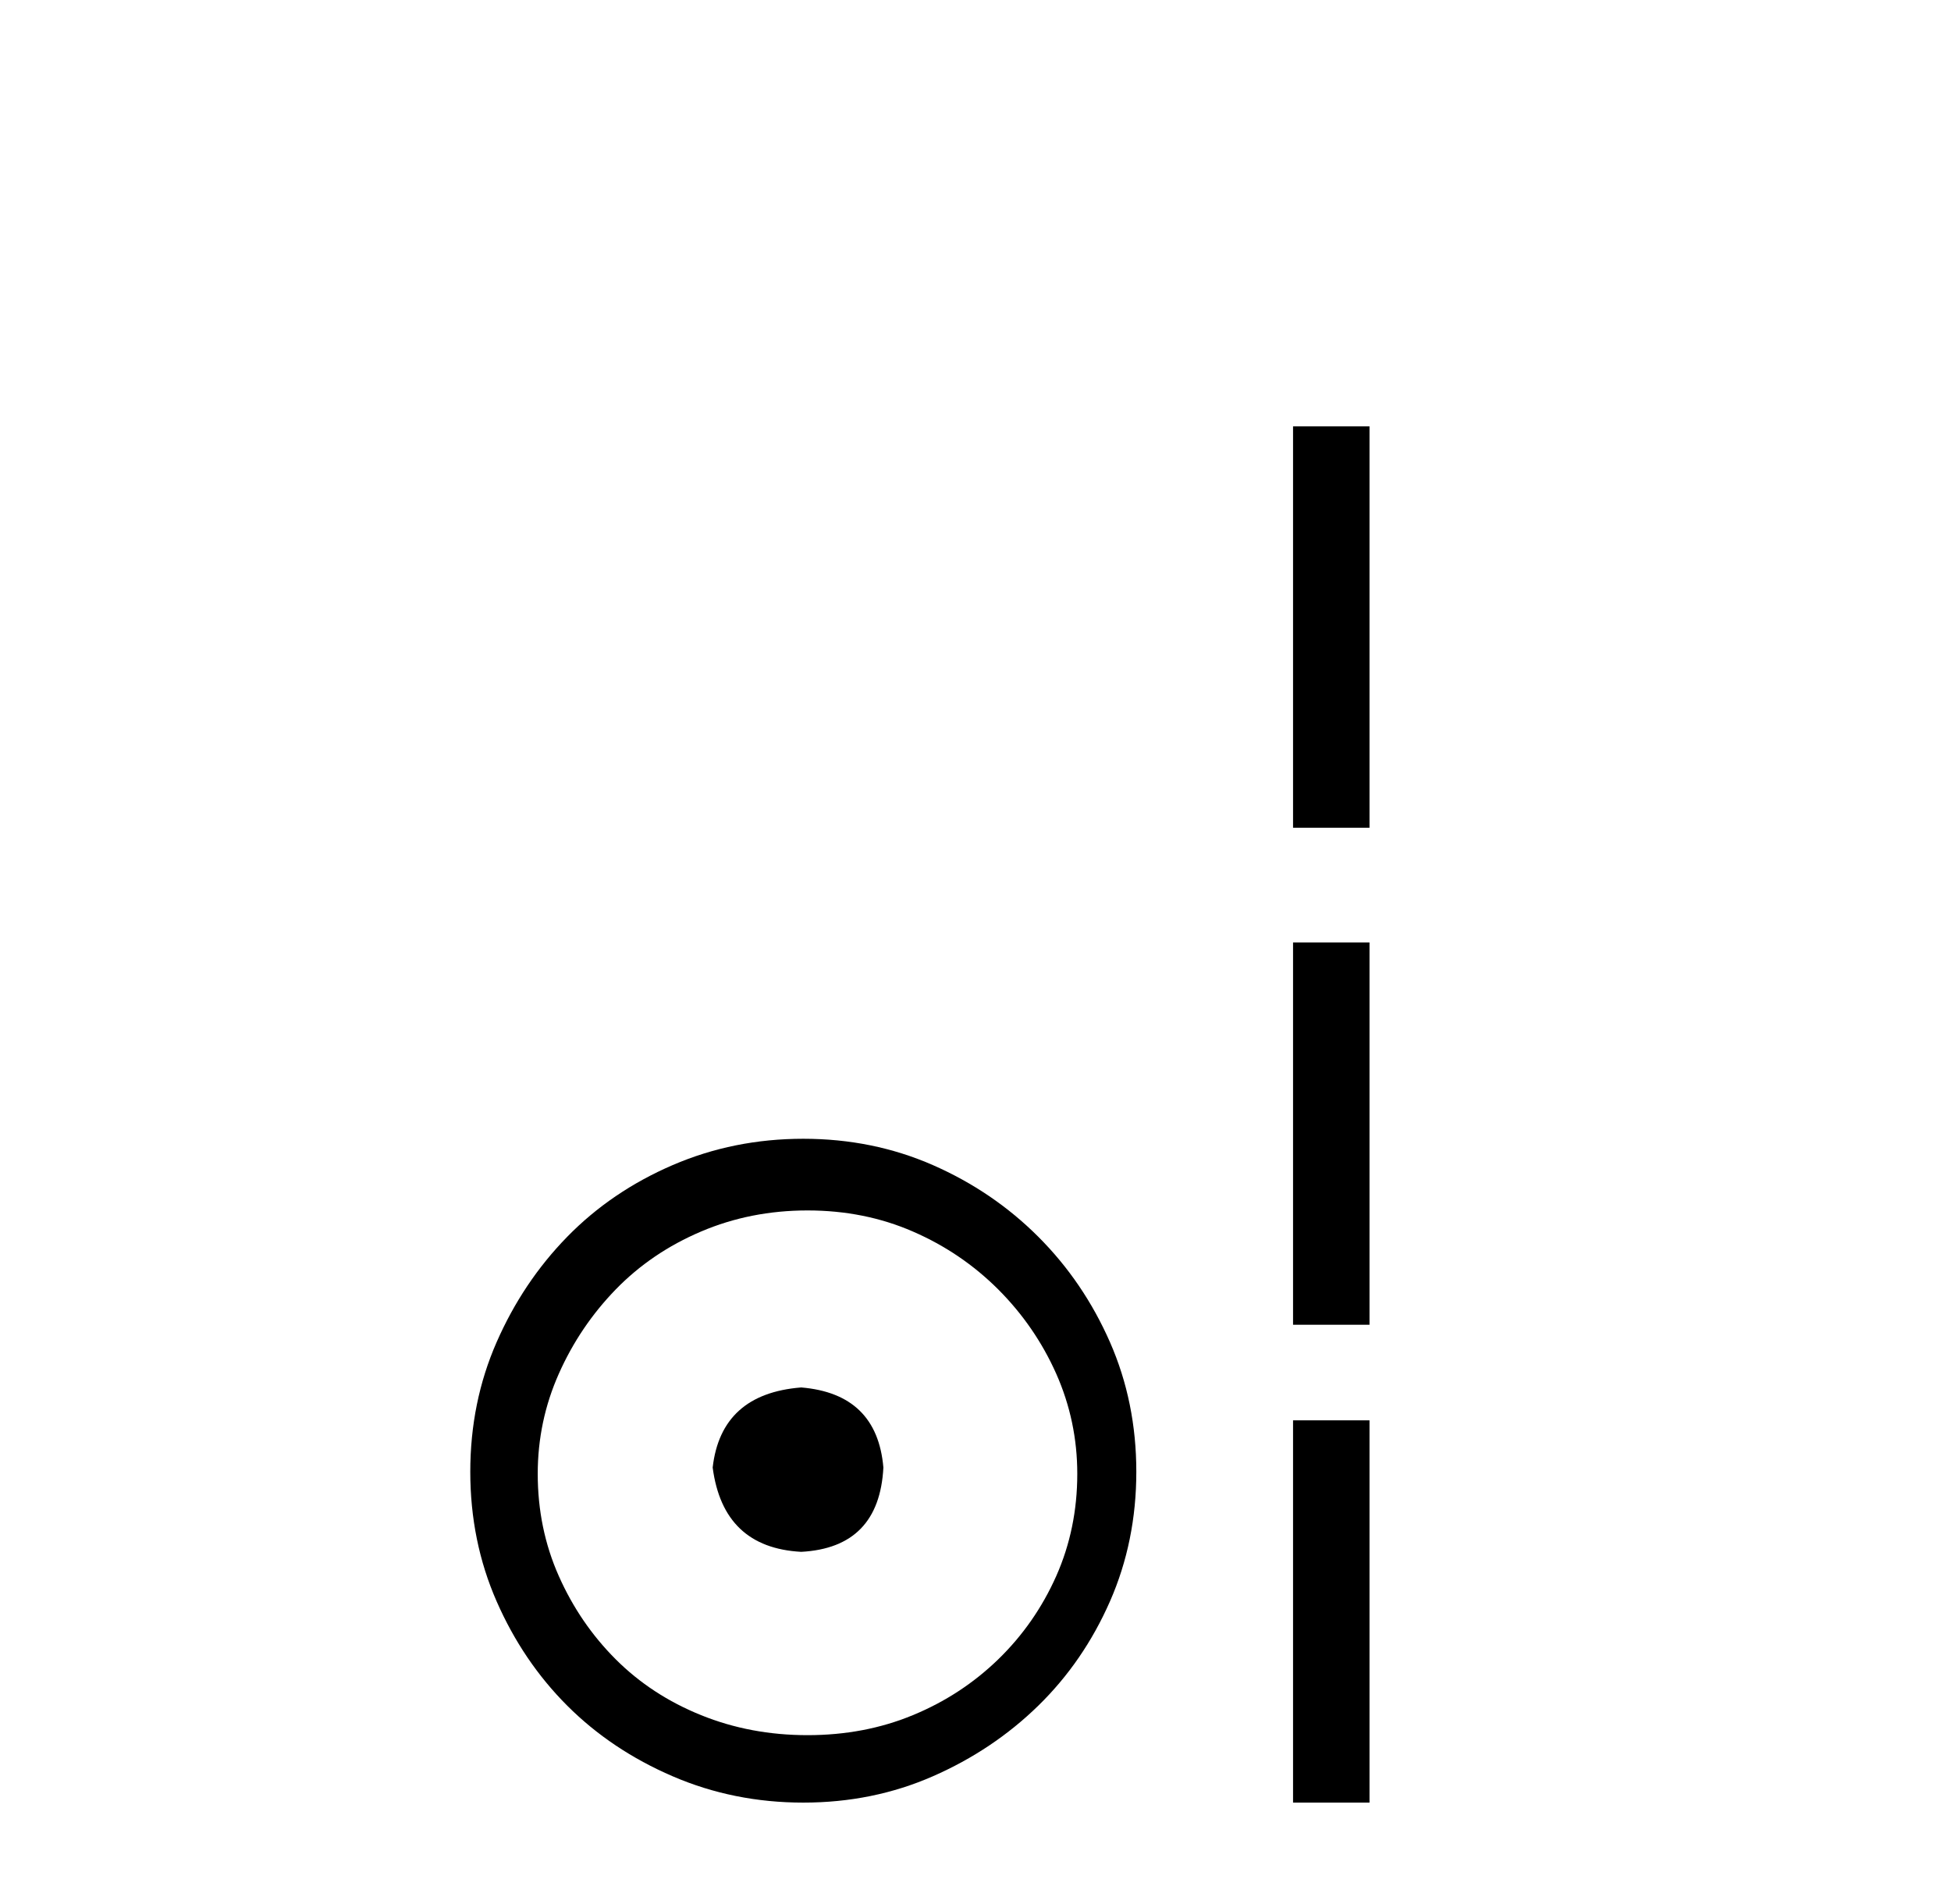
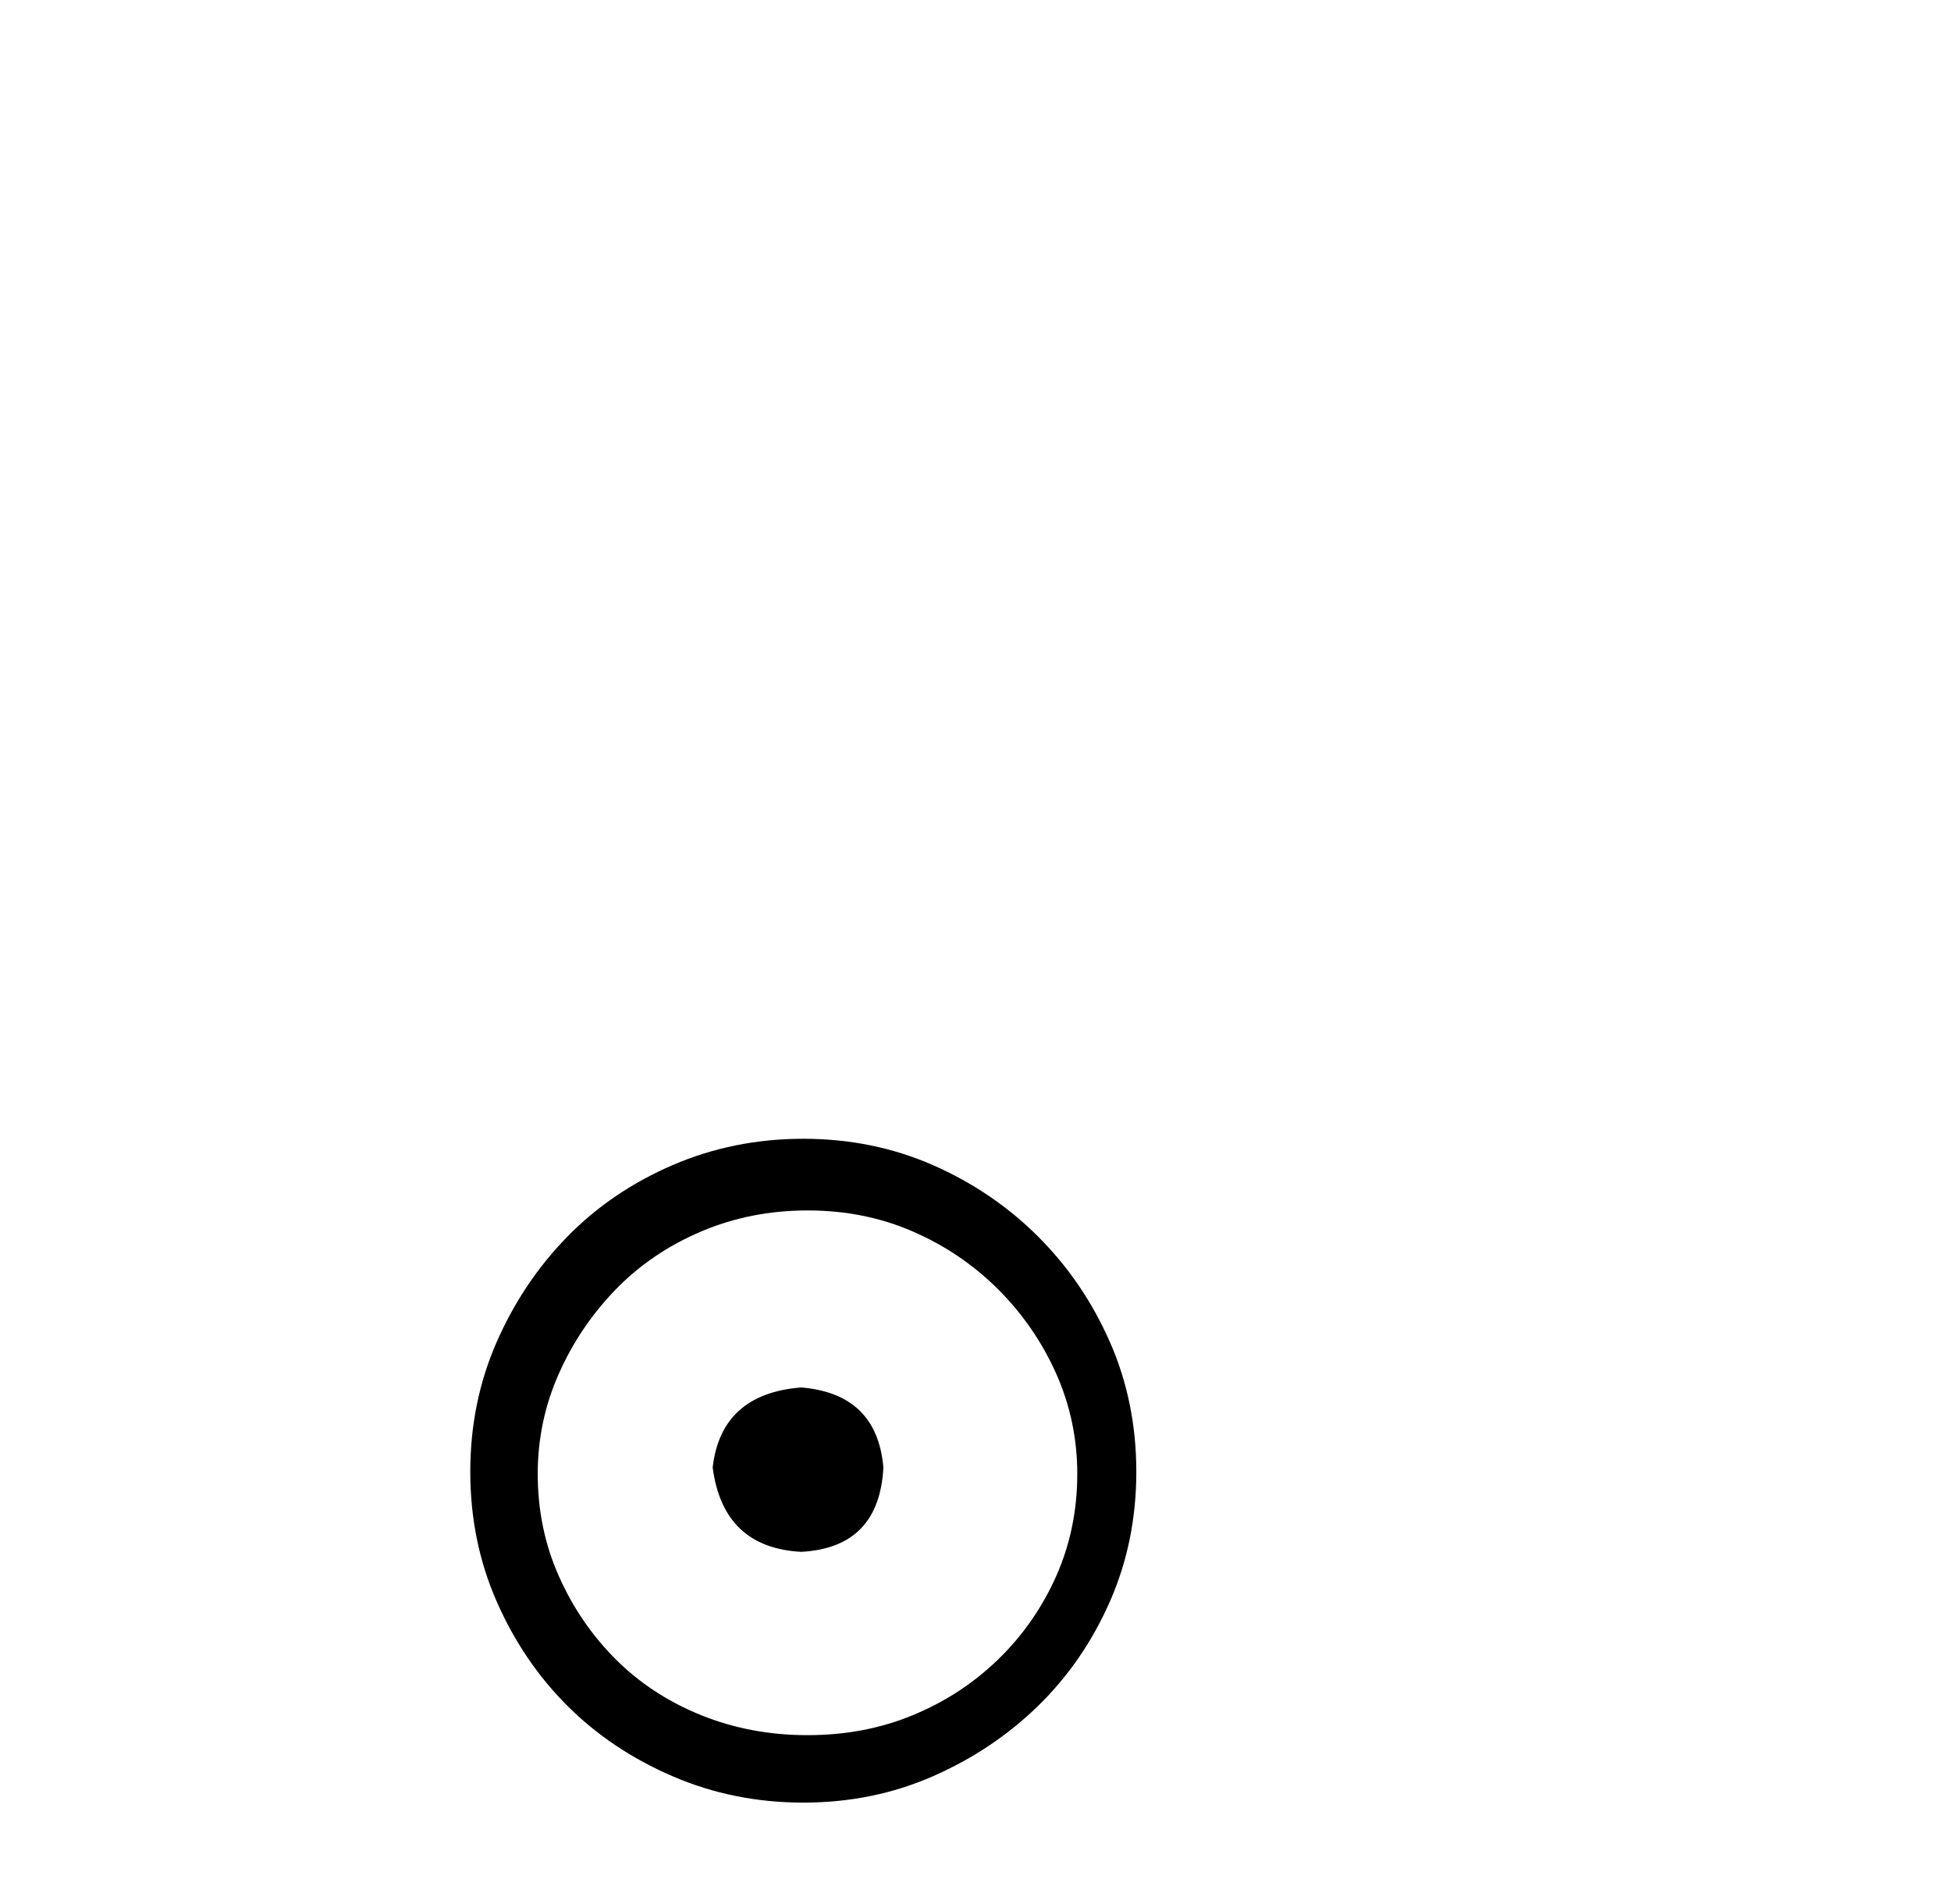
<svg xmlns="http://www.w3.org/2000/svg" width="42.0" height="41.0">
-   <path d="M 17.248 29.871 C 16.098 29.962 15.463 30.537 15.342 31.595 C 15.493 32.745 16.128 33.35 17.248 33.41 C 18.367 33.35 18.957 32.745 19.017 31.595 C 18.926 30.537 18.336 29.962 17.248 29.871 ZM 17.384 26.06 C 18.2 26.06 18.957 26.211 19.652 26.514 C 20.348 26.816 20.96 27.232 21.49 27.761 C 22.019 28.291 22.435 28.896 22.738 29.576 C 23.04 30.257 23.191 30.975 23.191 31.731 C 23.191 32.518 23.04 33.251 22.738 33.932 C 22.435 34.612 22.019 35.21 21.49 35.724 C 20.96 36.238 20.348 36.639 19.652 36.926 C 18.957 37.214 18.2 37.357 17.384 37.357 C 16.567 37.357 15.803 37.214 15.092 36.926 C 14.382 36.639 13.769 36.238 13.255 35.724 C 12.741 35.21 12.332 34.612 12.03 33.932 C 11.727 33.251 11.576 32.518 11.576 31.731 C 11.576 30.975 11.727 30.257 12.03 29.576 C 12.332 28.896 12.741 28.291 13.255 27.761 C 13.769 27.232 14.382 26.816 15.092 26.514 C 15.803 26.211 16.567 26.06 17.384 26.06 ZM 17.293 24.517 C 16.295 24.517 15.357 24.706 14.48 25.084 C 13.603 25.462 12.846 25.977 12.211 26.627 C 11.576 27.277 11.069 28.034 10.691 28.896 C 10.313 29.758 10.124 30.688 10.124 31.686 C 10.124 32.684 10.313 33.614 10.691 34.476 C 11.069 35.338 11.576 36.087 12.211 36.722 C 12.846 37.357 13.603 37.864 14.48 38.242 C 15.357 38.62 16.295 38.809 17.293 38.809 C 18.291 38.809 19.221 38.62 20.083 38.242 C 20.945 37.864 21.702 37.357 22.352 36.722 C 23.002 36.087 23.516 35.338 23.895 34.476 C 24.273 33.614 24.462 32.684 24.462 31.686 C 24.462 30.688 24.273 29.758 23.895 28.896 C 23.516 28.034 23.002 27.277 22.352 26.627 C 21.702 25.977 20.945 25.462 20.083 25.084 C 19.221 24.706 18.291 24.517 17.293 24.517 Z" style="fill:#000000;stroke:none" />
-   <path d="M 27.836 9.179 L 27.836 17.821 L 29.482 17.821 L 29.482 9.179 L 27.836 9.179 M 27.836 20.29 L 27.836 28.521 L 29.482 28.521 L 29.482 20.29 L 27.836 20.29 M 27.836 30.579 L 27.836 38.809 L 29.482 38.809 L 29.482 30.579 L 27.836 30.579 Z" style="fill:#000000;stroke:none" />
+   <path d="M 17.248 29.871 C 16.098 29.962 15.463 30.537 15.342 31.595 C 15.493 32.745 16.128 33.35 17.248 33.41 C 18.367 33.35 18.957 32.745 19.017 31.595 C 18.926 30.537 18.336 29.962 17.248 29.871 ZM 17.384 26.06 C 18.2 26.06 18.957 26.211 19.652 26.514 C 20.348 26.816 20.96 27.232 21.49 27.761 C 22.019 28.291 22.435 28.896 22.738 29.576 C 23.04 30.257 23.191 30.975 23.191 31.731 C 23.191 32.518 23.04 33.251 22.738 33.932 C 22.435 34.612 22.019 35.21 21.49 35.724 C 20.96 36.238 20.348 36.639 19.652 36.926 C 18.957 37.214 18.2 37.357 17.384 37.357 C 16.567 37.357 15.803 37.214 15.092 36.926 C 14.382 36.639 13.769 36.238 13.255 35.724 C 12.741 35.21 12.332 34.612 12.03 33.932 C 11.727 33.251 11.576 32.518 11.576 31.731 C 11.576 30.975 11.727 30.257 12.03 29.576 C 12.332 28.896 12.741 28.291 13.255 27.761 C 13.769 27.232 14.382 26.816 15.092 26.514 C 15.803 26.211 16.567 26.06 17.384 26.06 M 17.293 24.517 C 16.295 24.517 15.357 24.706 14.48 25.084 C 13.603 25.462 12.846 25.977 12.211 26.627 C 11.576 27.277 11.069 28.034 10.691 28.896 C 10.313 29.758 10.124 30.688 10.124 31.686 C 10.124 32.684 10.313 33.614 10.691 34.476 C 11.069 35.338 11.576 36.087 12.211 36.722 C 12.846 37.357 13.603 37.864 14.48 38.242 C 15.357 38.62 16.295 38.809 17.293 38.809 C 18.291 38.809 19.221 38.62 20.083 38.242 C 20.945 37.864 21.702 37.357 22.352 36.722 C 23.002 36.087 23.516 35.338 23.895 34.476 C 24.273 33.614 24.462 32.684 24.462 31.686 C 24.462 30.688 24.273 29.758 23.895 28.896 C 23.516 28.034 23.002 27.277 22.352 26.627 C 21.702 25.977 20.945 25.462 20.083 25.084 C 19.221 24.706 18.291 24.517 17.293 24.517 Z" style="fill:#000000;stroke:none" />
</svg>